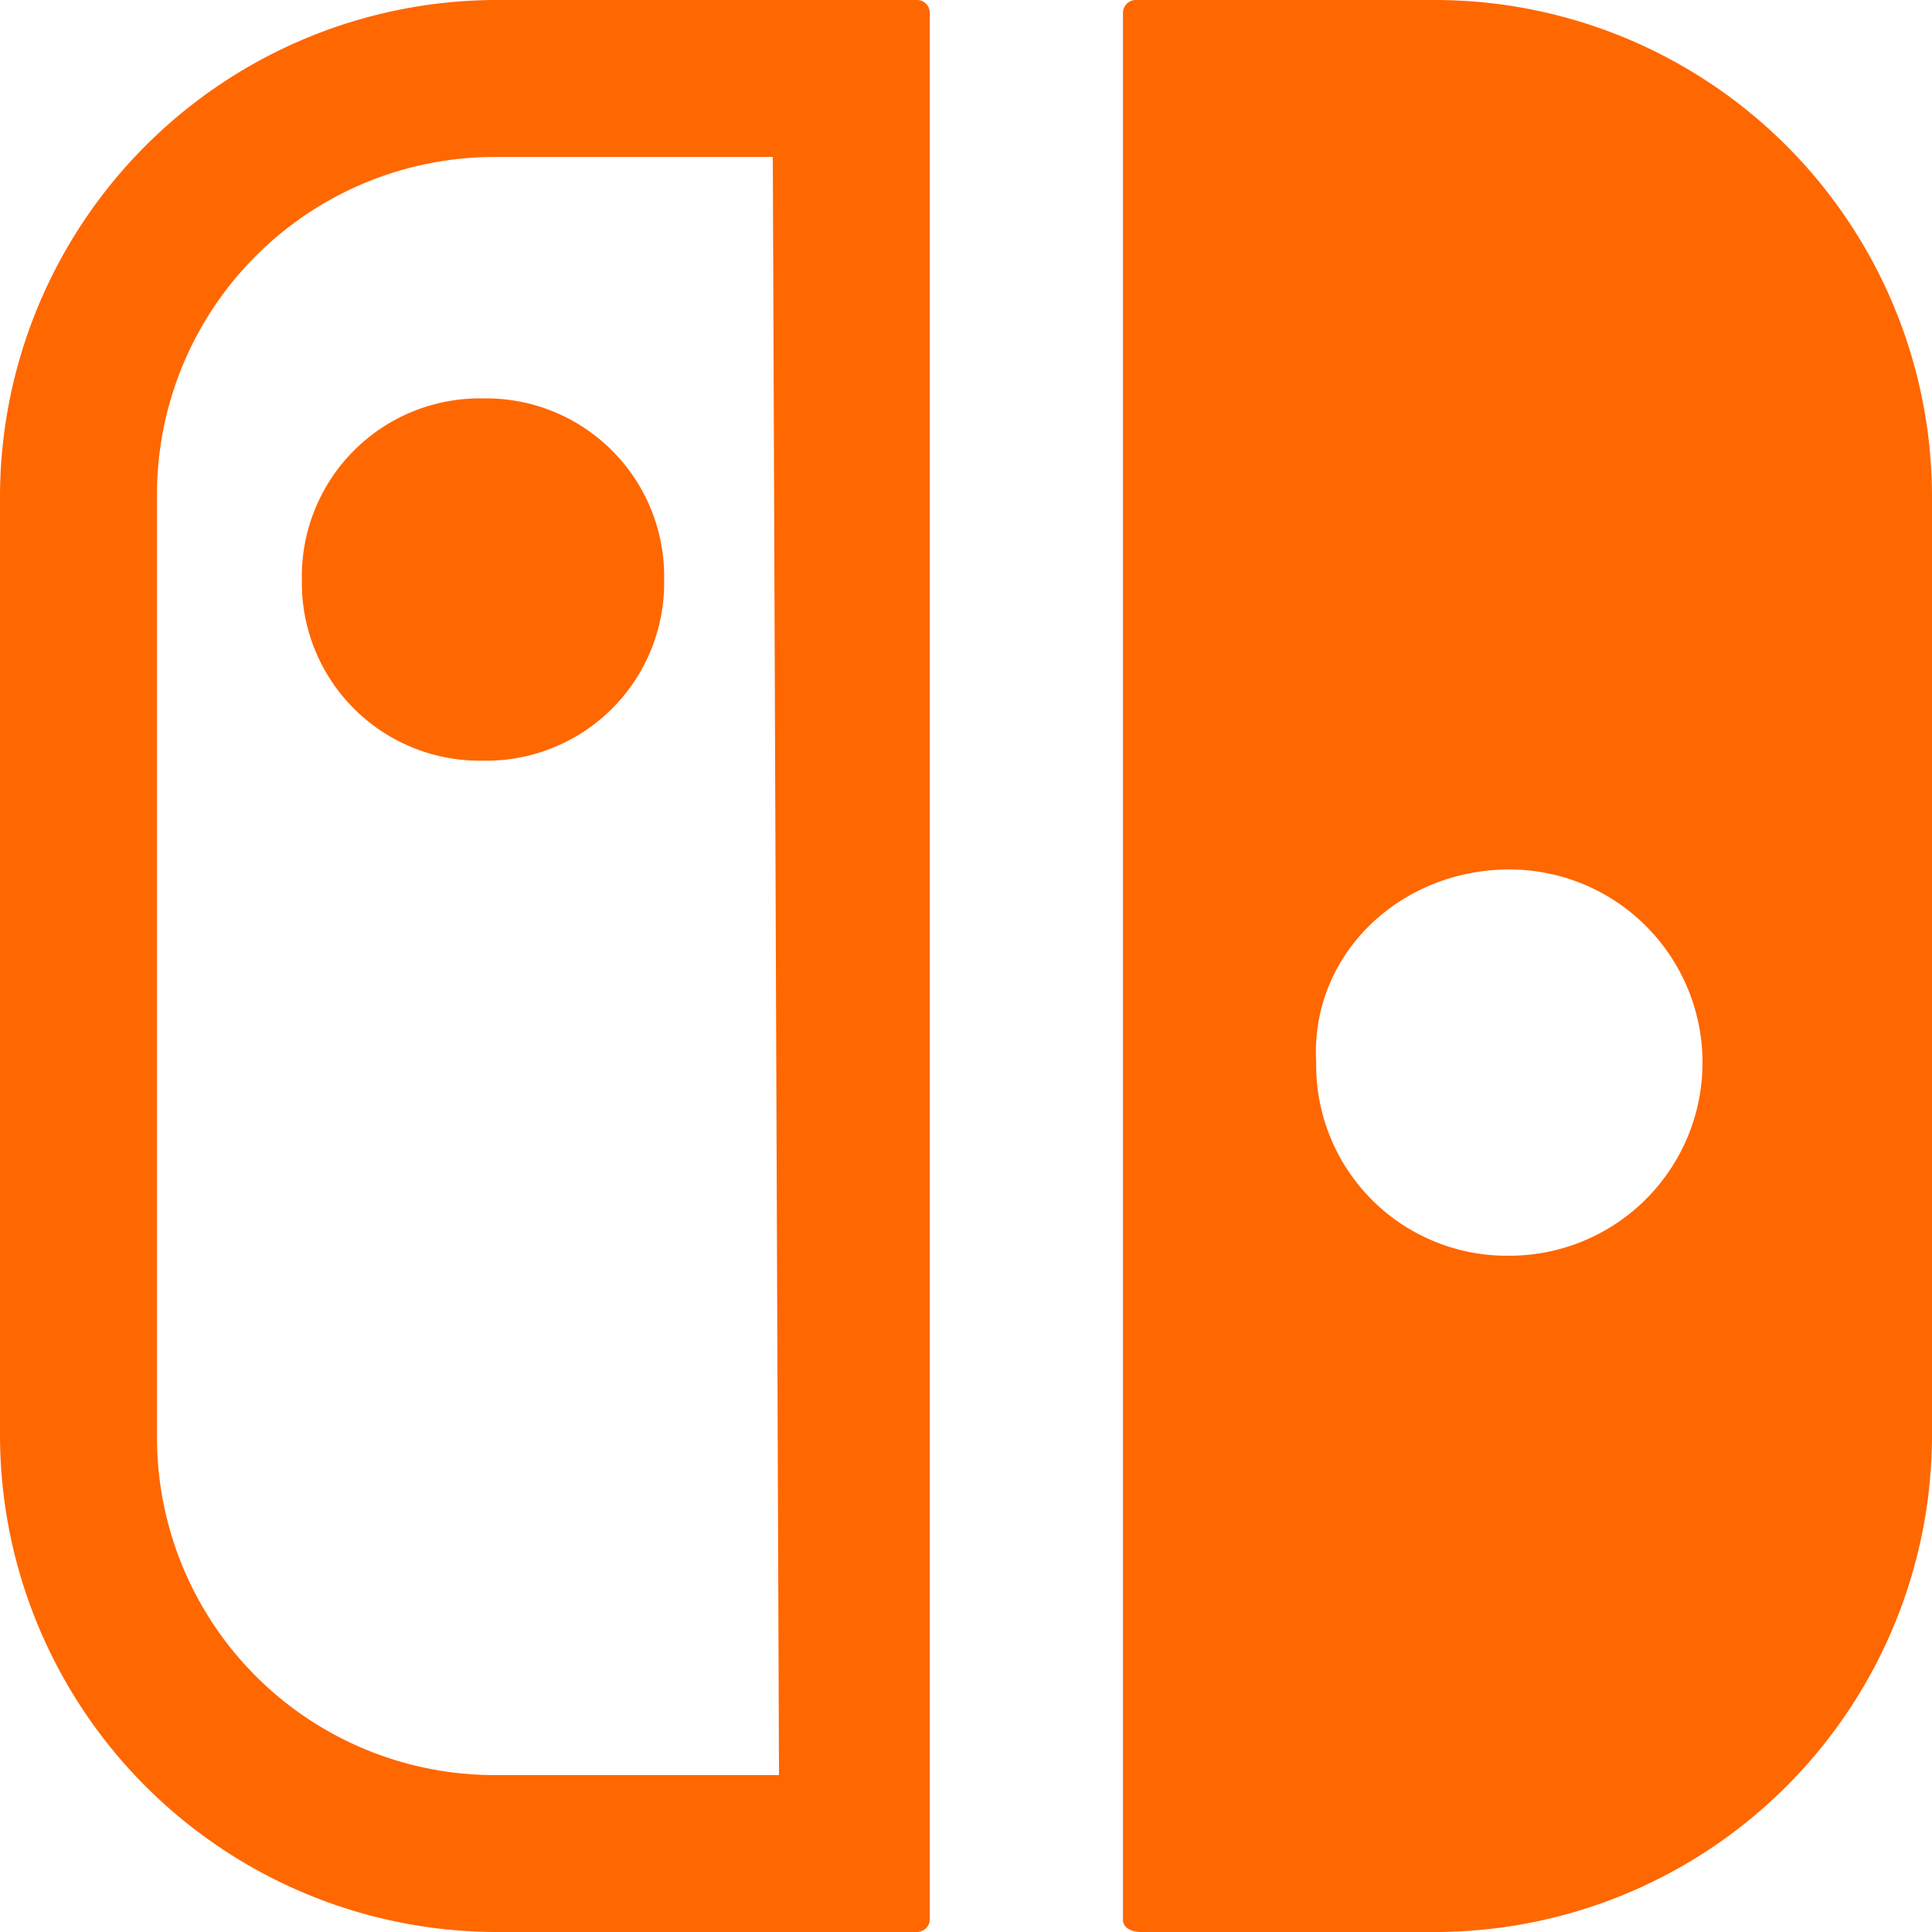
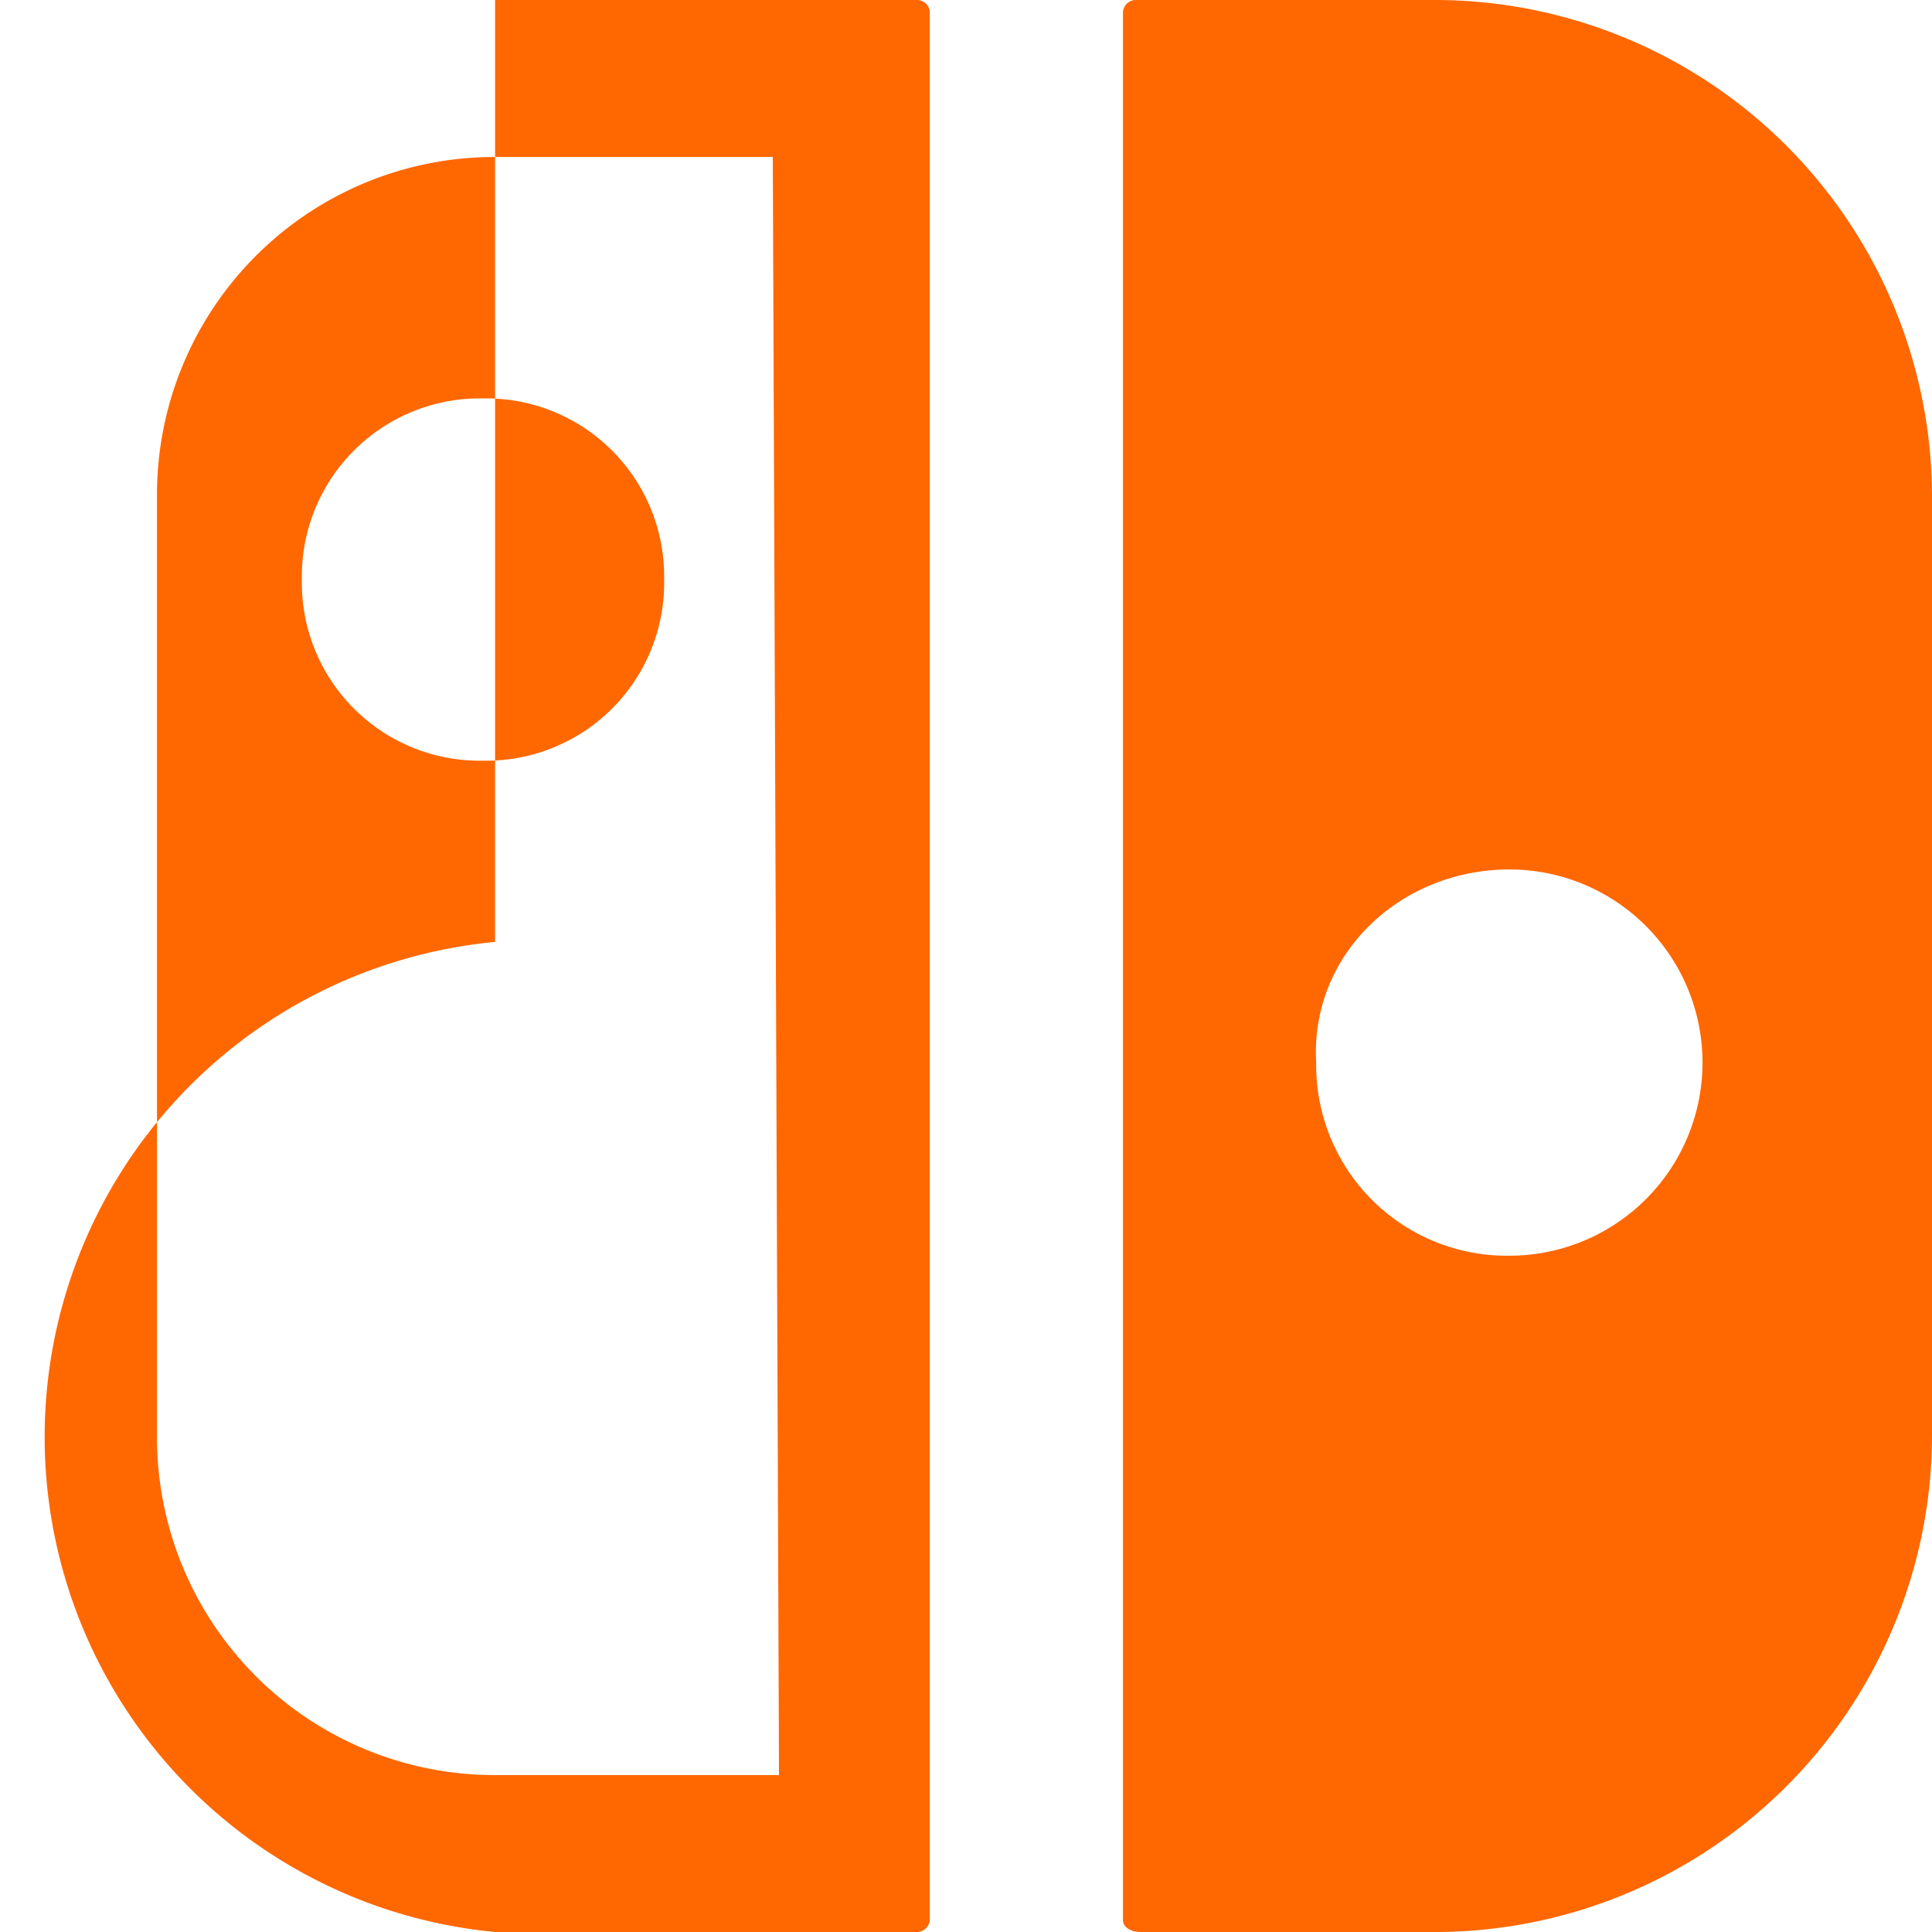
<svg xmlns="http://www.w3.org/2000/svg" width="288" height="288">
  <svg width="288" height="288" viewBox="0 0 93.532 93.532">
-     <path fill="#ff6700" d="M55.246,93.532H69.564A24.071,24.071,0,0,0,93.532,69.564v-45.6A24.073,24.073,0,0,0,69.564,0H54.95a.629.629,0,0,0-.585.585V92.947c-.005.3.291.585.881.585Zm17.826-51.44a9.349,9.349,0,1,1,0,18.7,9.23,9.23,0,0,1-9.353-9.353C63.428,46.181,67.811,42.092,73.072,42.092ZM44.428,0H23.968A24.074,24.074,0,0,0,0,23.968v45.6A24.073,24.073,0,0,0,23.968,93.532h20.46a.628.628,0,0,0,.585-.579V.585A.62.62,0,0,0,44.428,0ZM37.709,85.935H23.968A16.345,16.345,0,0,1,7.6,69.564v-45.6A16.345,16.345,0,0,1,23.968,7.6H37.413l.3,78.341ZM14.614,28.057a8.612,8.612,0,0,0,8.769,8.769,8.611,8.611,0,0,0,8.769-8.769,8.617,8.617,0,0,0-8.769-8.769A8.617,8.617,0,0,0,14.614,28.057Z" class="color0d0d0d svgShape" />
+     <path fill="#ff6700" d="M55.246,93.532H69.564A24.071,24.071,0,0,0,93.532,69.564v-45.6A24.073,24.073,0,0,0,69.564,0H54.95a.629.629,0,0,0-.585.585V92.947c-.005.3.291.585.881.585Zm17.826-51.44a9.349,9.349,0,1,1,0,18.7,9.23,9.23,0,0,1-9.353-9.353C63.428,46.181,67.811,42.092,73.072,42.092ZM44.428,0H23.968v45.6A24.073,24.073,0,0,0,23.968,93.532h20.46a.628.628,0,0,0,.585-.579V.585A.62.62,0,0,0,44.428,0ZM37.709,85.935H23.968A16.345,16.345,0,0,1,7.6,69.564v-45.6A16.345,16.345,0,0,1,23.968,7.6H37.413l.3,78.341ZM14.614,28.057a8.612,8.612,0,0,0,8.769,8.769,8.611,8.611,0,0,0,8.769-8.769,8.617,8.617,0,0,0-8.769-8.769A8.617,8.617,0,0,0,14.614,28.057Z" class="color0d0d0d svgShape" />
  </svg>
</svg>